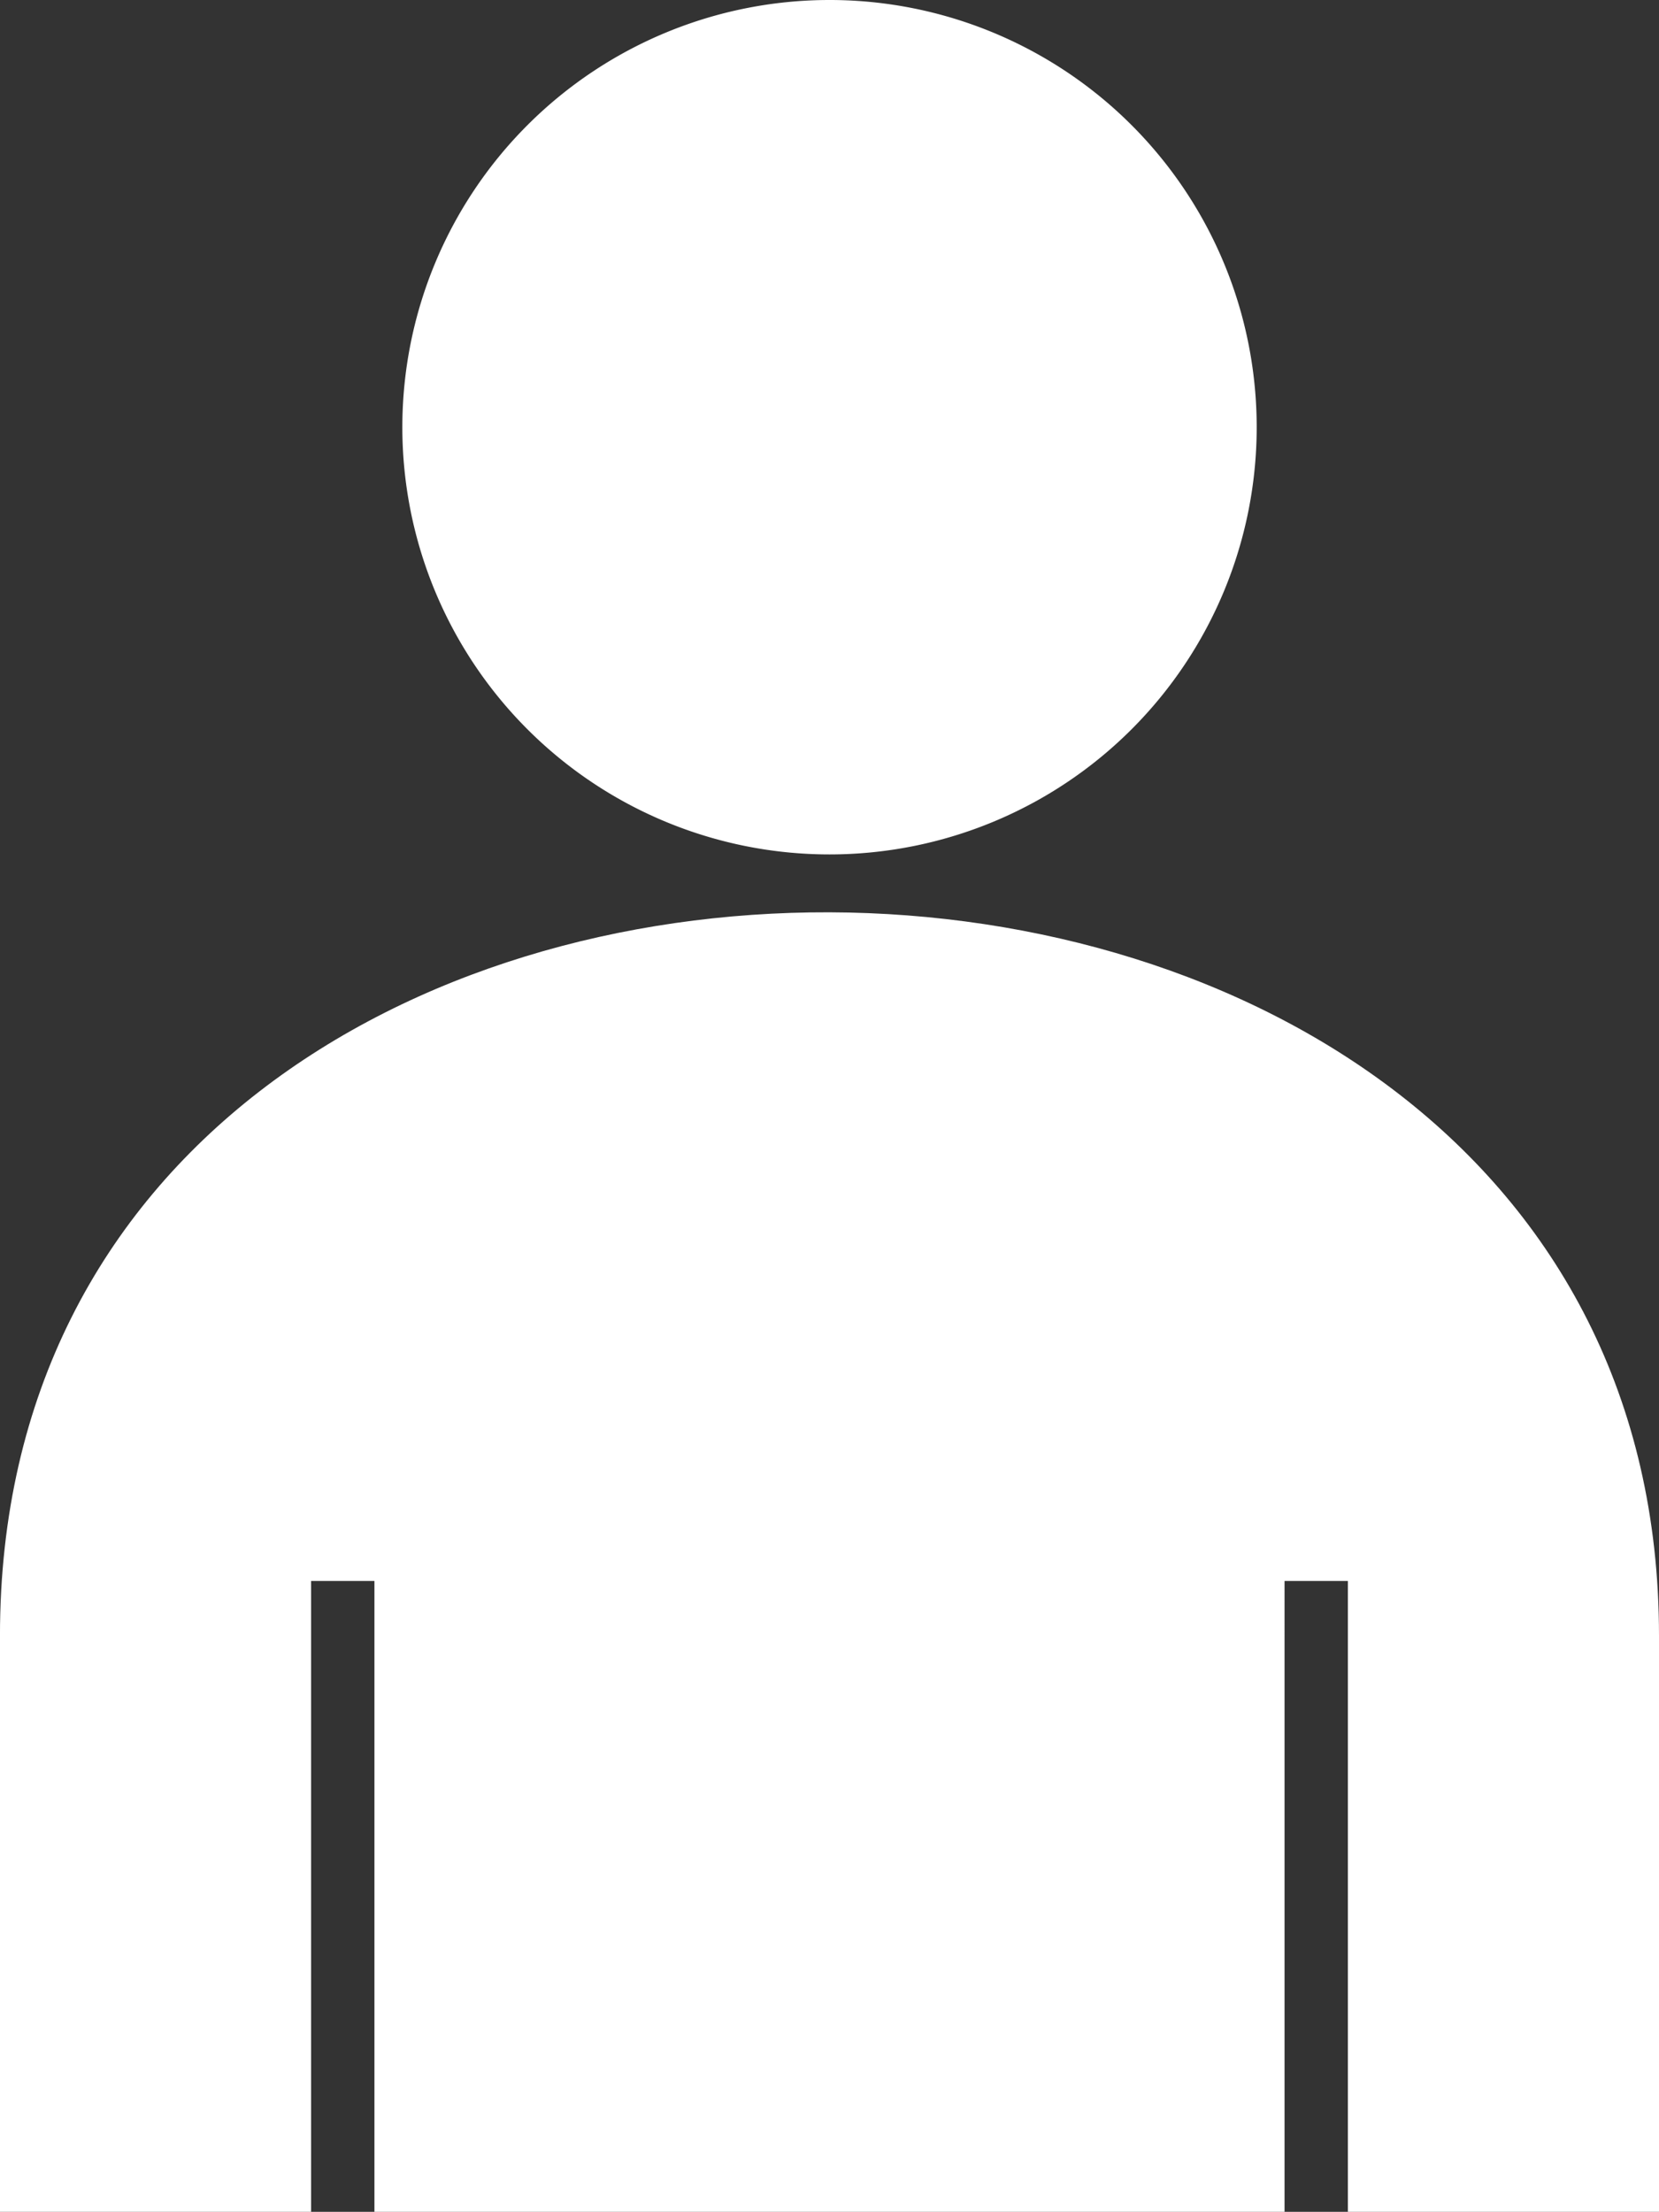
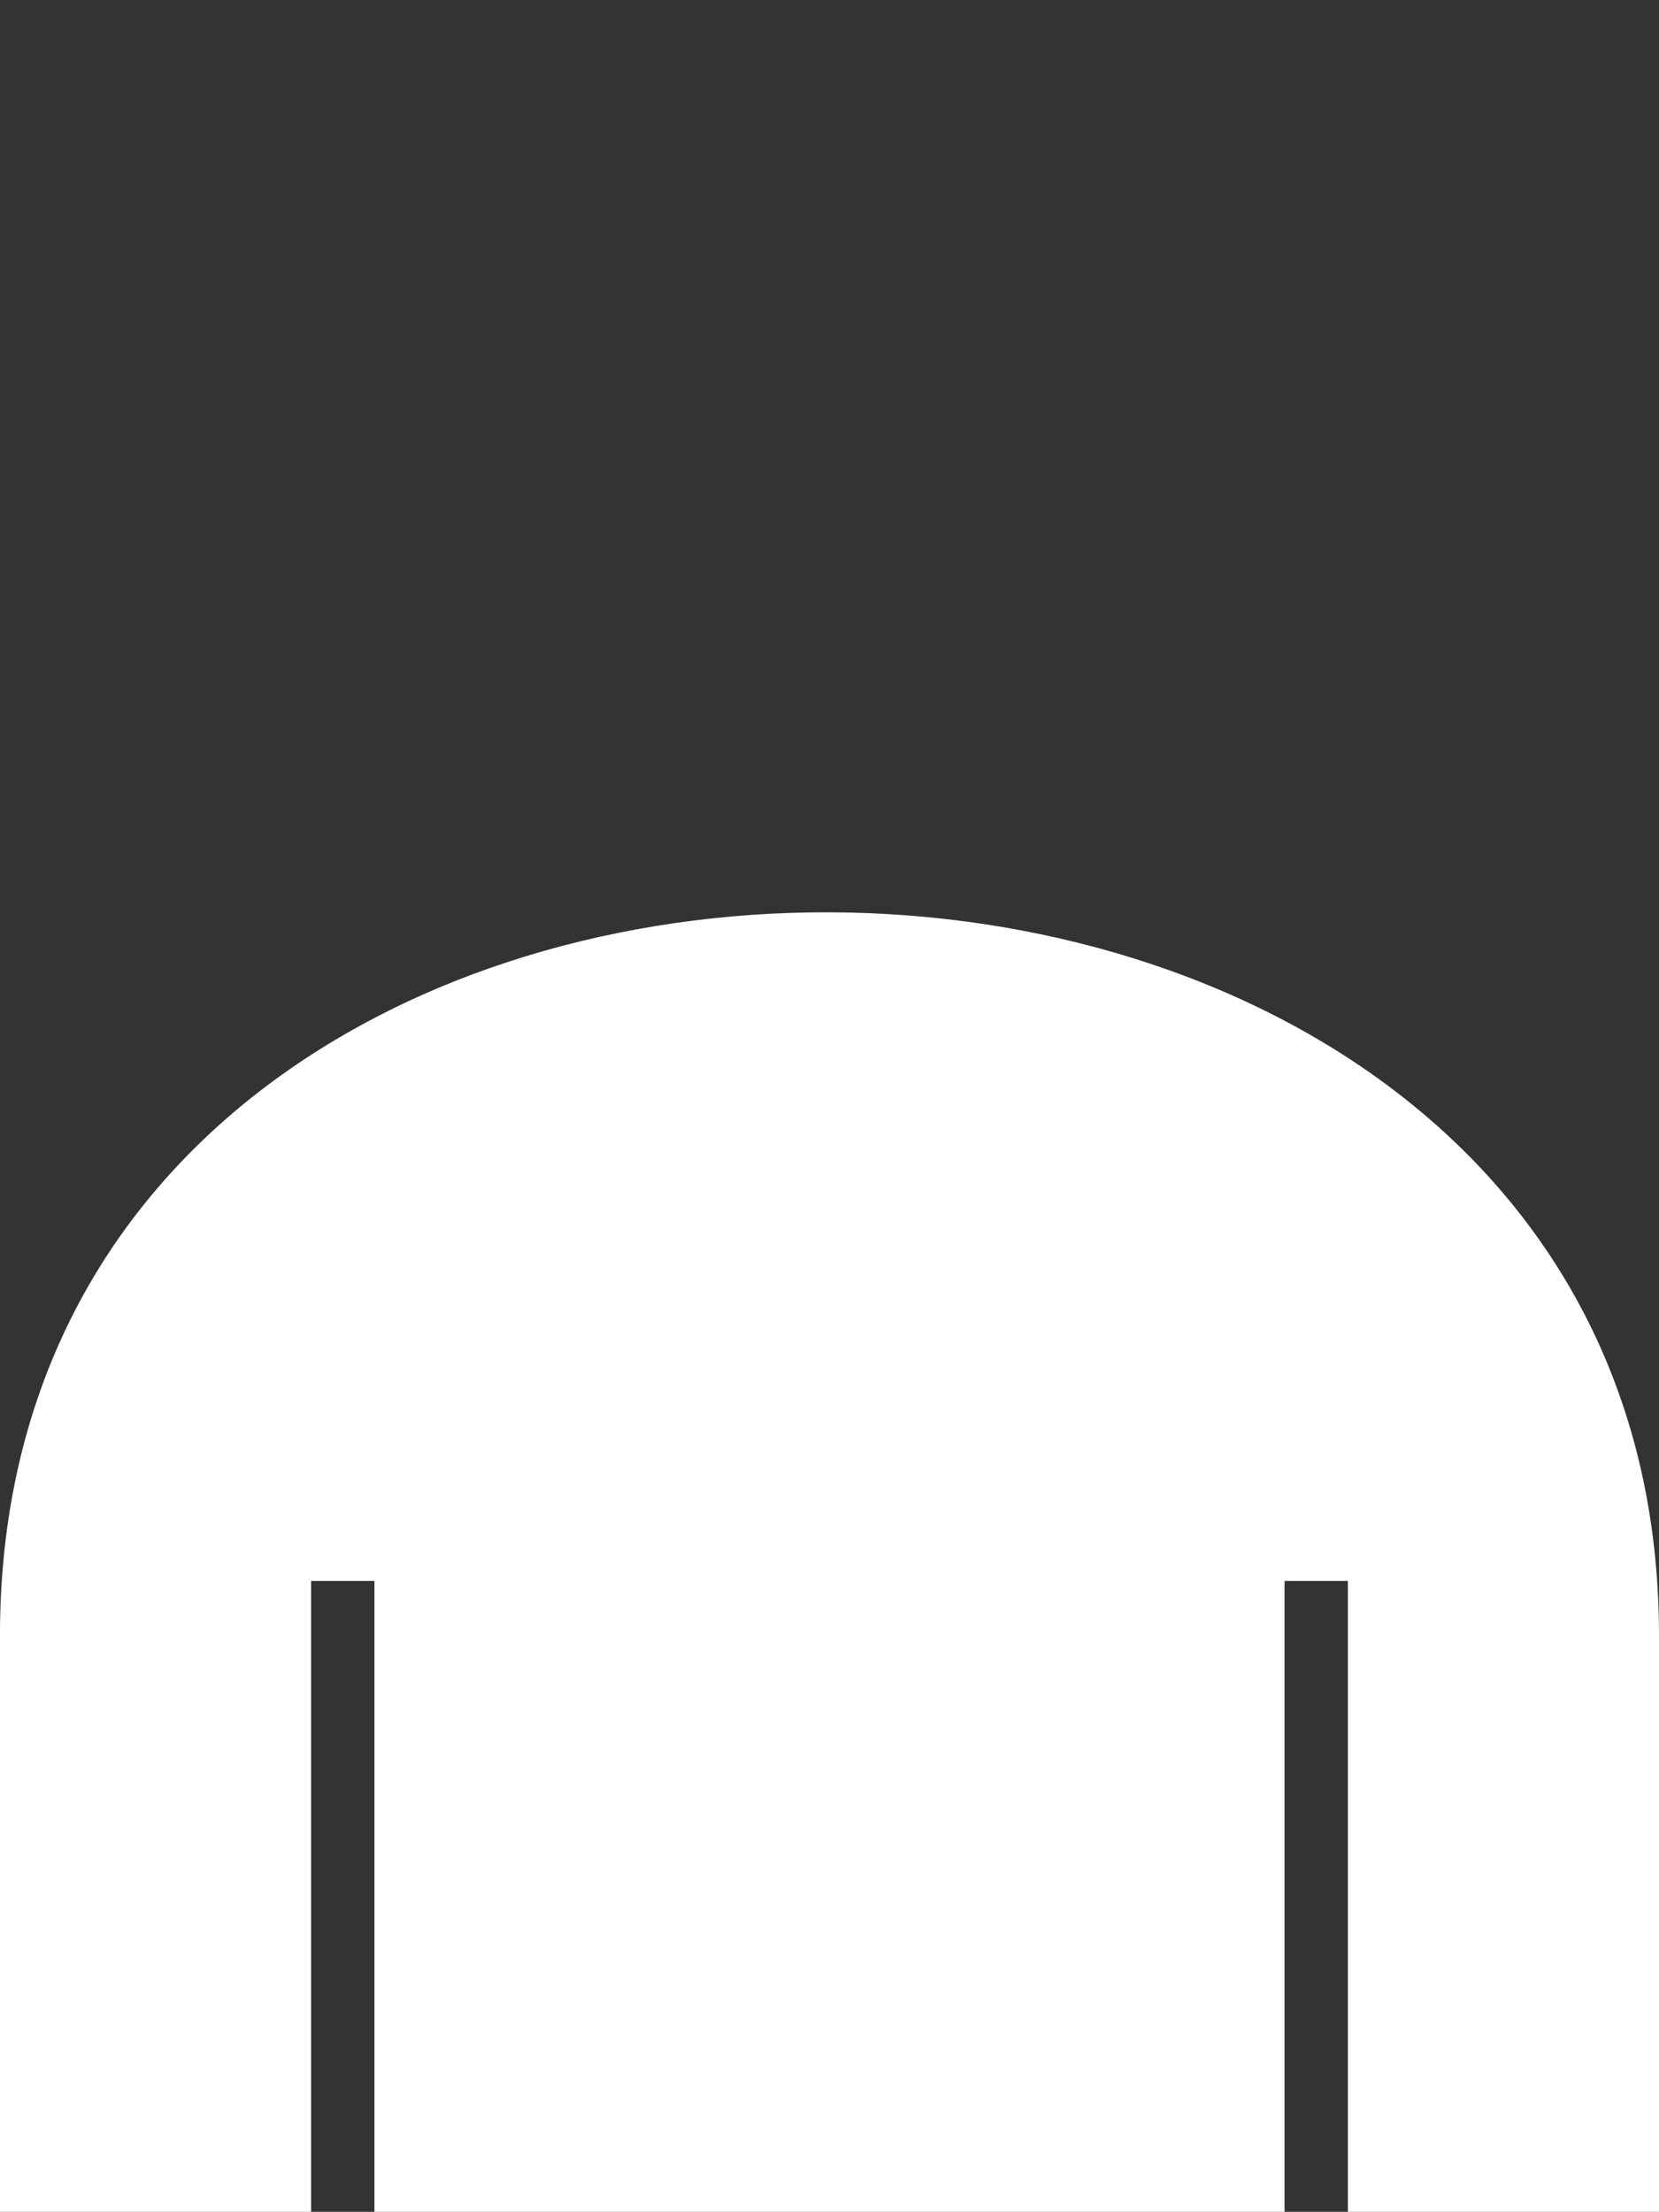
<svg xmlns="http://www.w3.org/2000/svg" width="55.991" height="74.641" viewBox="0 0 55.991 74.641">
  <rect x="0" y="0" width="55.991" height="74.641" fill="#333333" stroke="none" />
  <g id="noun-person-2051463-676767" transform="translate(-174.28 -3.811)">
    <path id="Path_5513" data-name="Path 5513" d="M230.271,557.468V576.91h-10.5V555.622h-2.138V576.91H186.917V555.622h-2.138V576.91h-10.5V557.468C174.28,524.732,230.271,525.106,230.271,557.468Z" transform="translate(0 -498.458)" fill="#fff" fill-rule="evenodd" />
-     <path id="Path_5514" data-name="Path 5514" d="M368.653,14.417A14.417,14.417,0,1,1,354.236,0a14.416,14.416,0,0,1,14.417,14.417" transform="translate(-151.96 3.811)" fill="#fff" fill-rule="evenodd" />
  </g>
</svg>